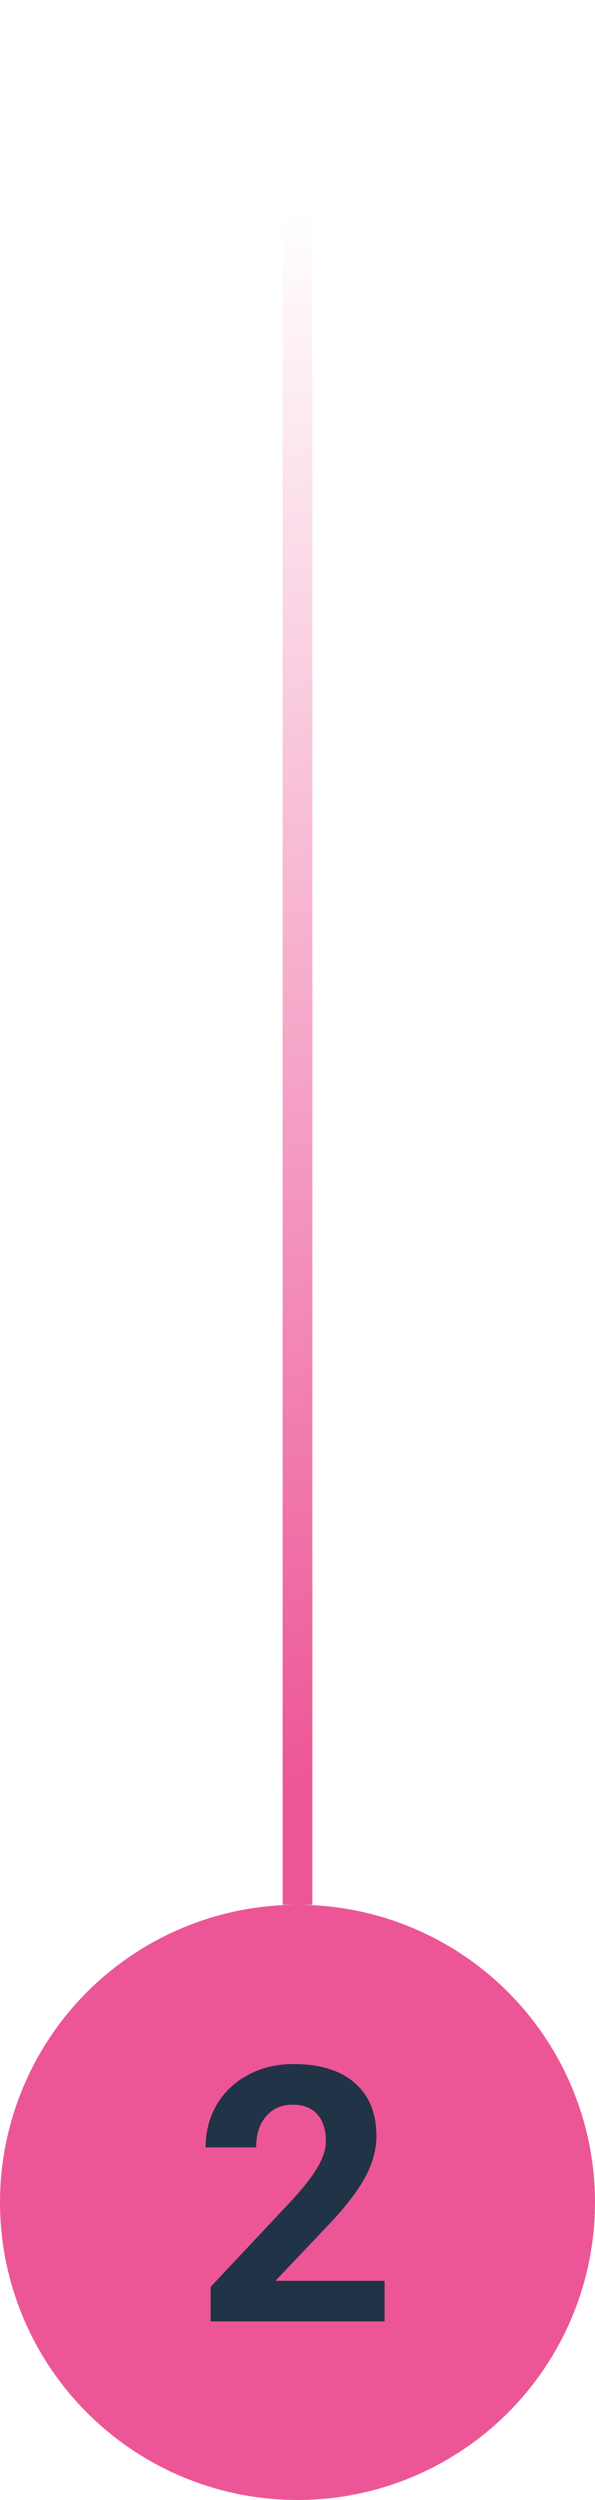
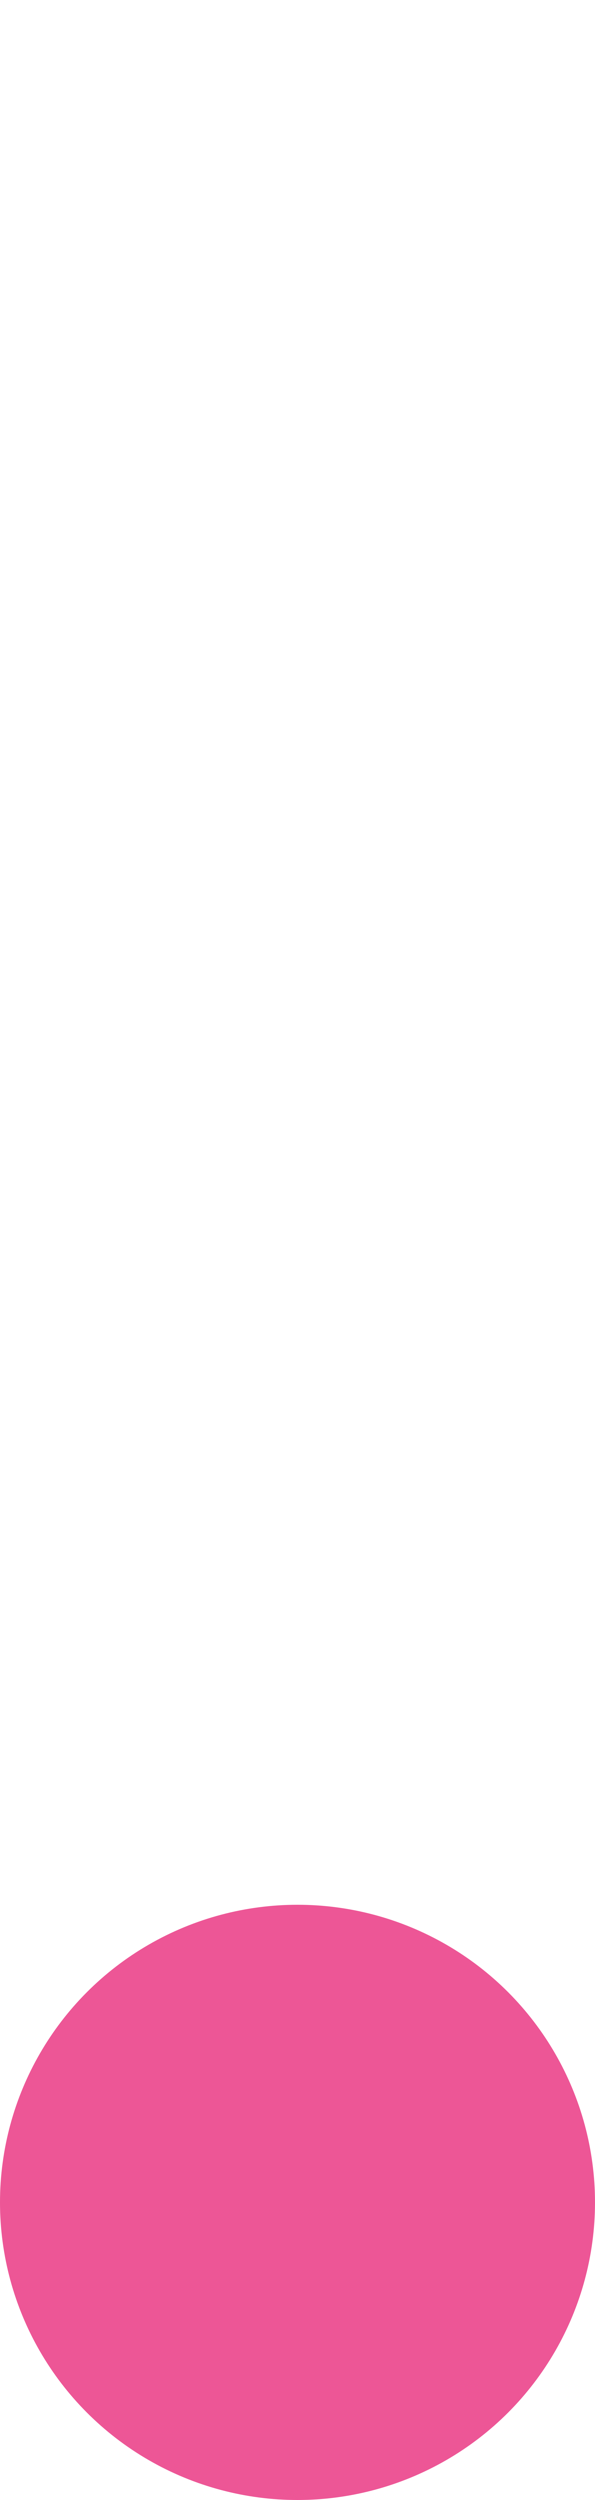
<svg xmlns="http://www.w3.org/2000/svg" width="40" height="168" viewBox="0 0 40 168" fill="none">
-   <path fill-rule="evenodd" clip-rule="evenodd" d="M19 -8.74228e-08L19 128L21 128L21 0L19 -8.74228e-08Z" fill="url(#paint0_linear_187_213)" />
  <circle r="20" transform="matrix(1 0 0 -1 20 148)" fill="#ED5696" />
-   <path d="M25.855 156H14.16V153.68L19.68 147.797C20.438 146.969 20.996 146.246 21.355 145.629C21.723 145.012 21.906 144.426 21.906 143.871C21.906 143.113 21.715 142.52 21.332 142.09C20.949 141.652 20.402 141.434 19.691 141.434C18.926 141.434 18.32 141.699 17.875 142.23C17.438 142.754 17.219 143.445 17.219 144.305H13.82C13.82 143.266 14.066 142.316 14.559 141.457C15.059 140.598 15.762 139.926 16.668 139.441C17.574 138.949 18.602 138.703 19.75 138.703C21.508 138.703 22.871 139.125 23.84 139.969C24.816 140.812 25.305 142.004 25.305 143.543C25.305 144.387 25.086 145.246 24.648 146.121C24.211 146.996 23.461 148.016 22.398 149.18L18.52 153.27H25.855V156Z" fill="#213346" />
  <defs>
    <linearGradient id="paint0_linear_187_213" x1="18" y1="120.333" x2="18" y2="14.4" gradientUnits="userSpaceOnUse">
      <stop stop-color="#ED5696" />
      <stop offset="1" stop-color="#ED5696" stop-opacity="0" />
    </linearGradient>
  </defs>
</svg>